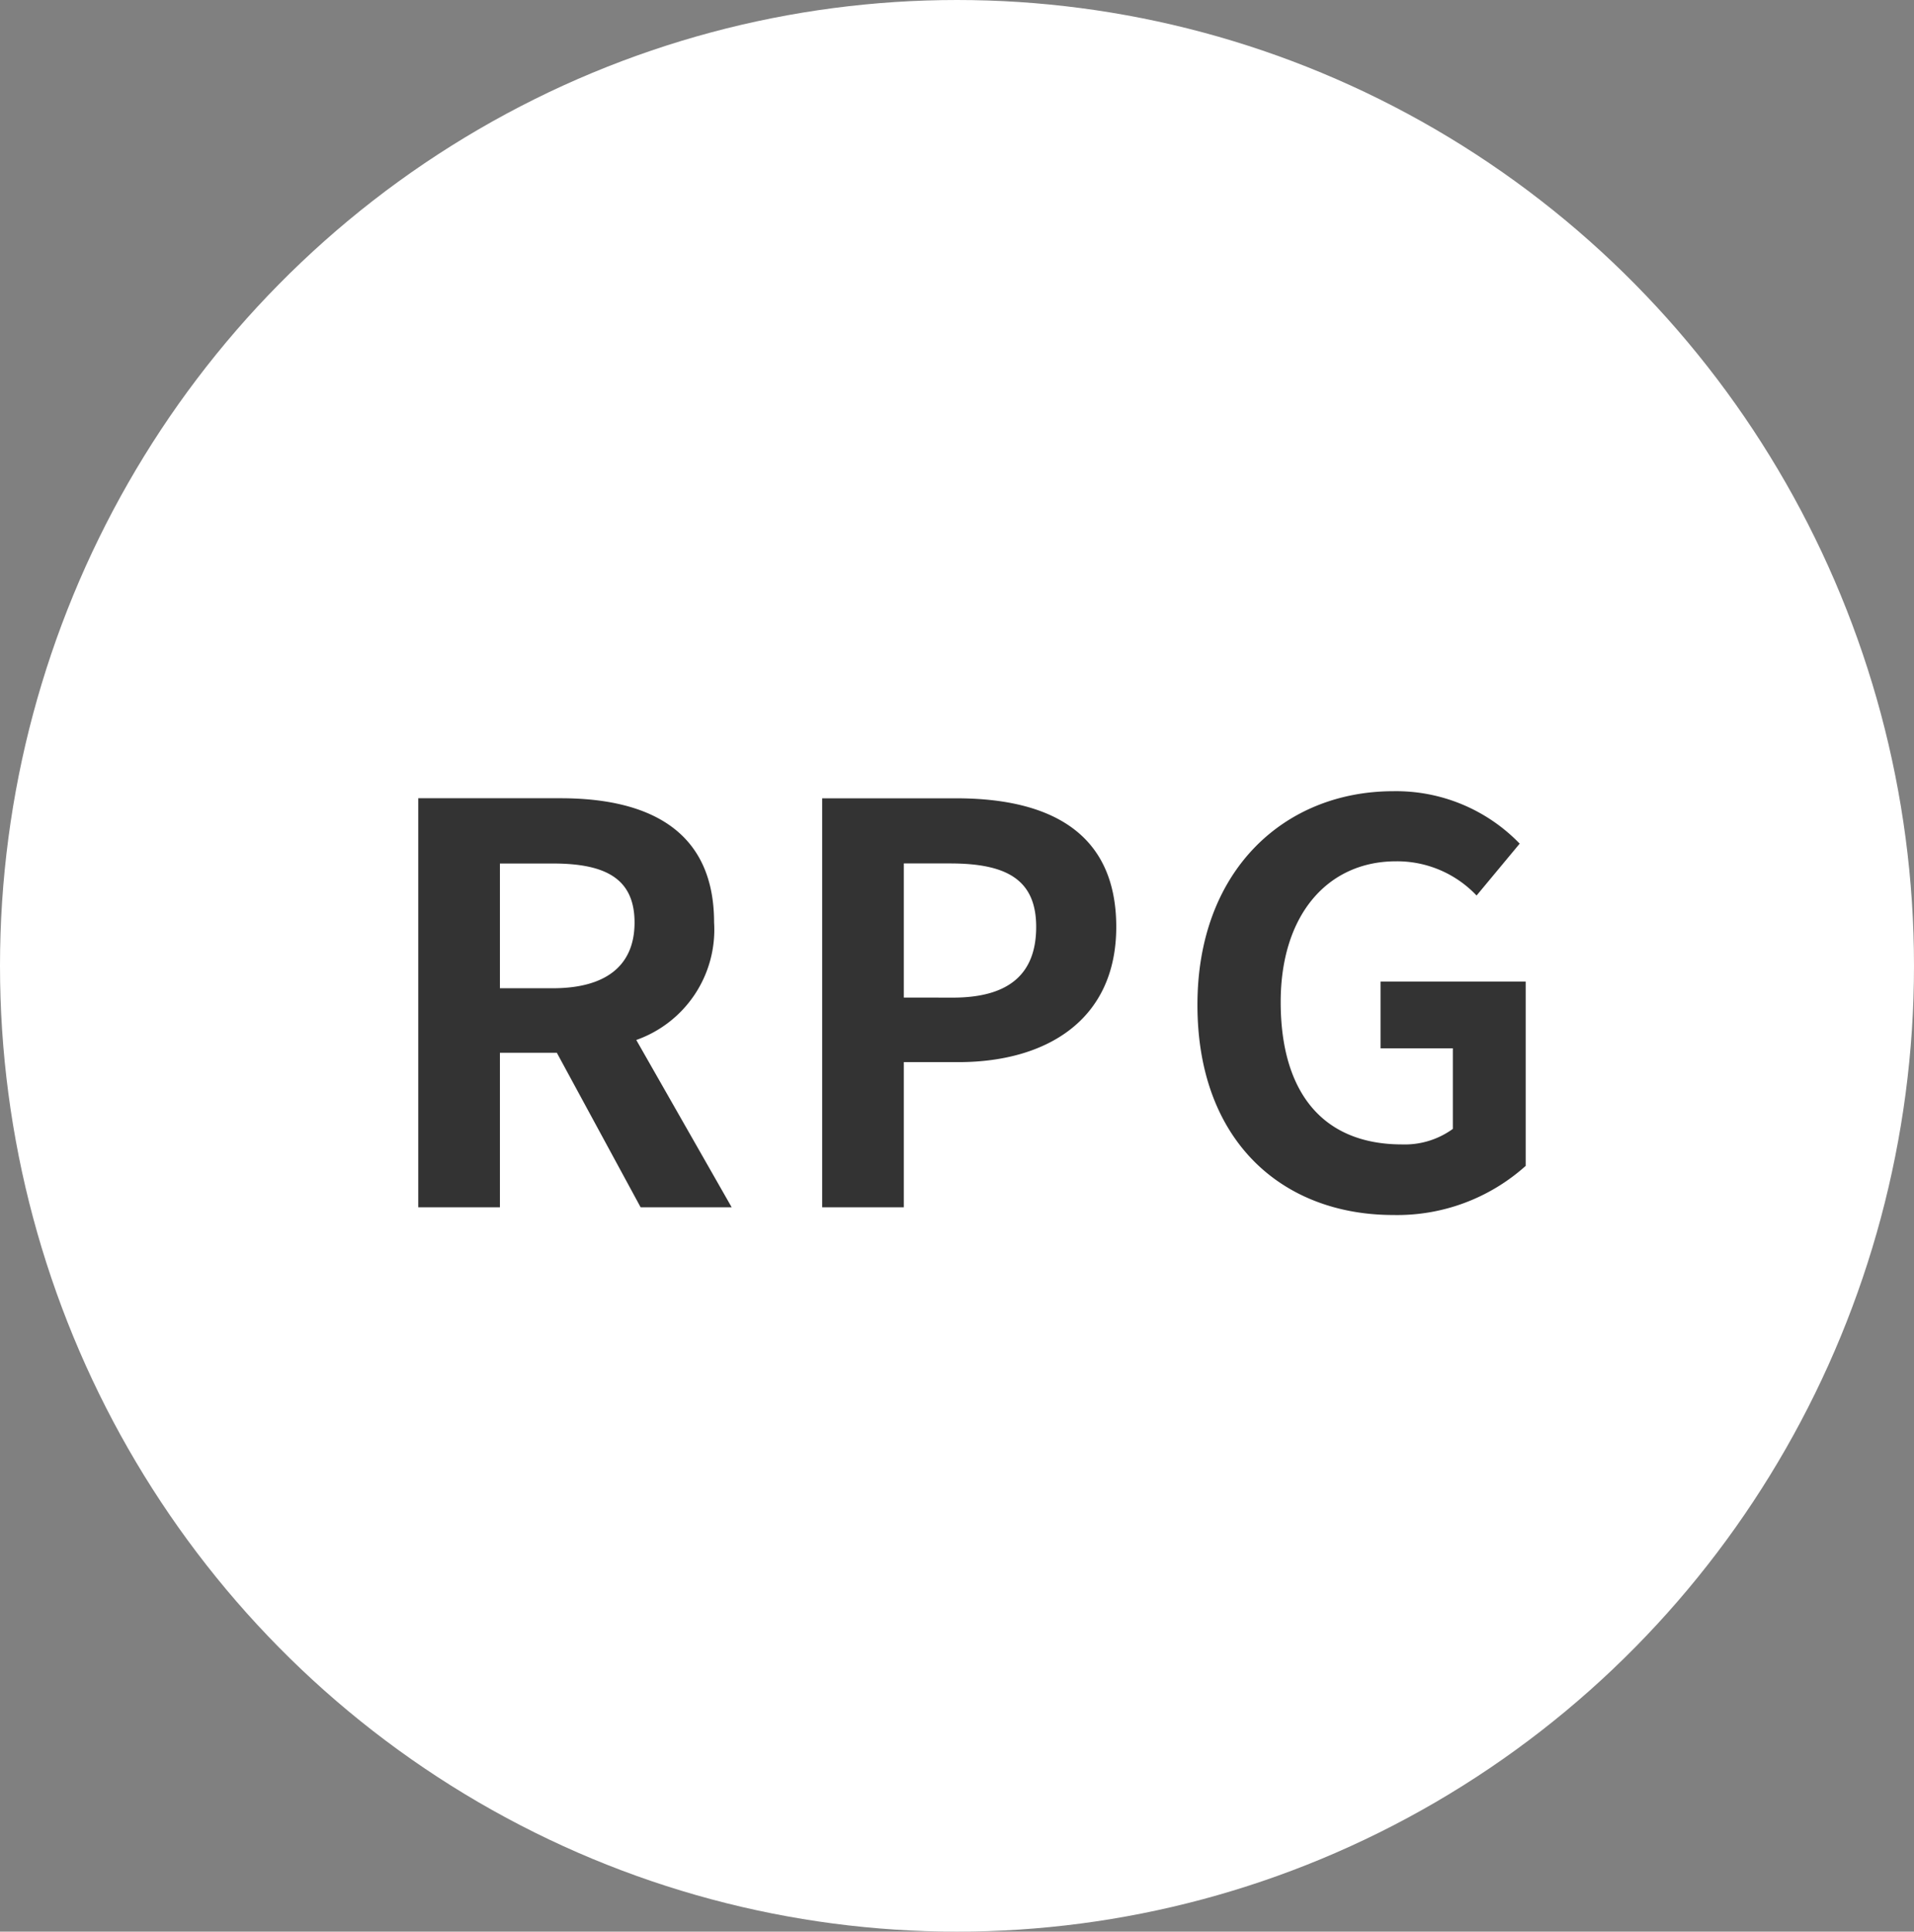
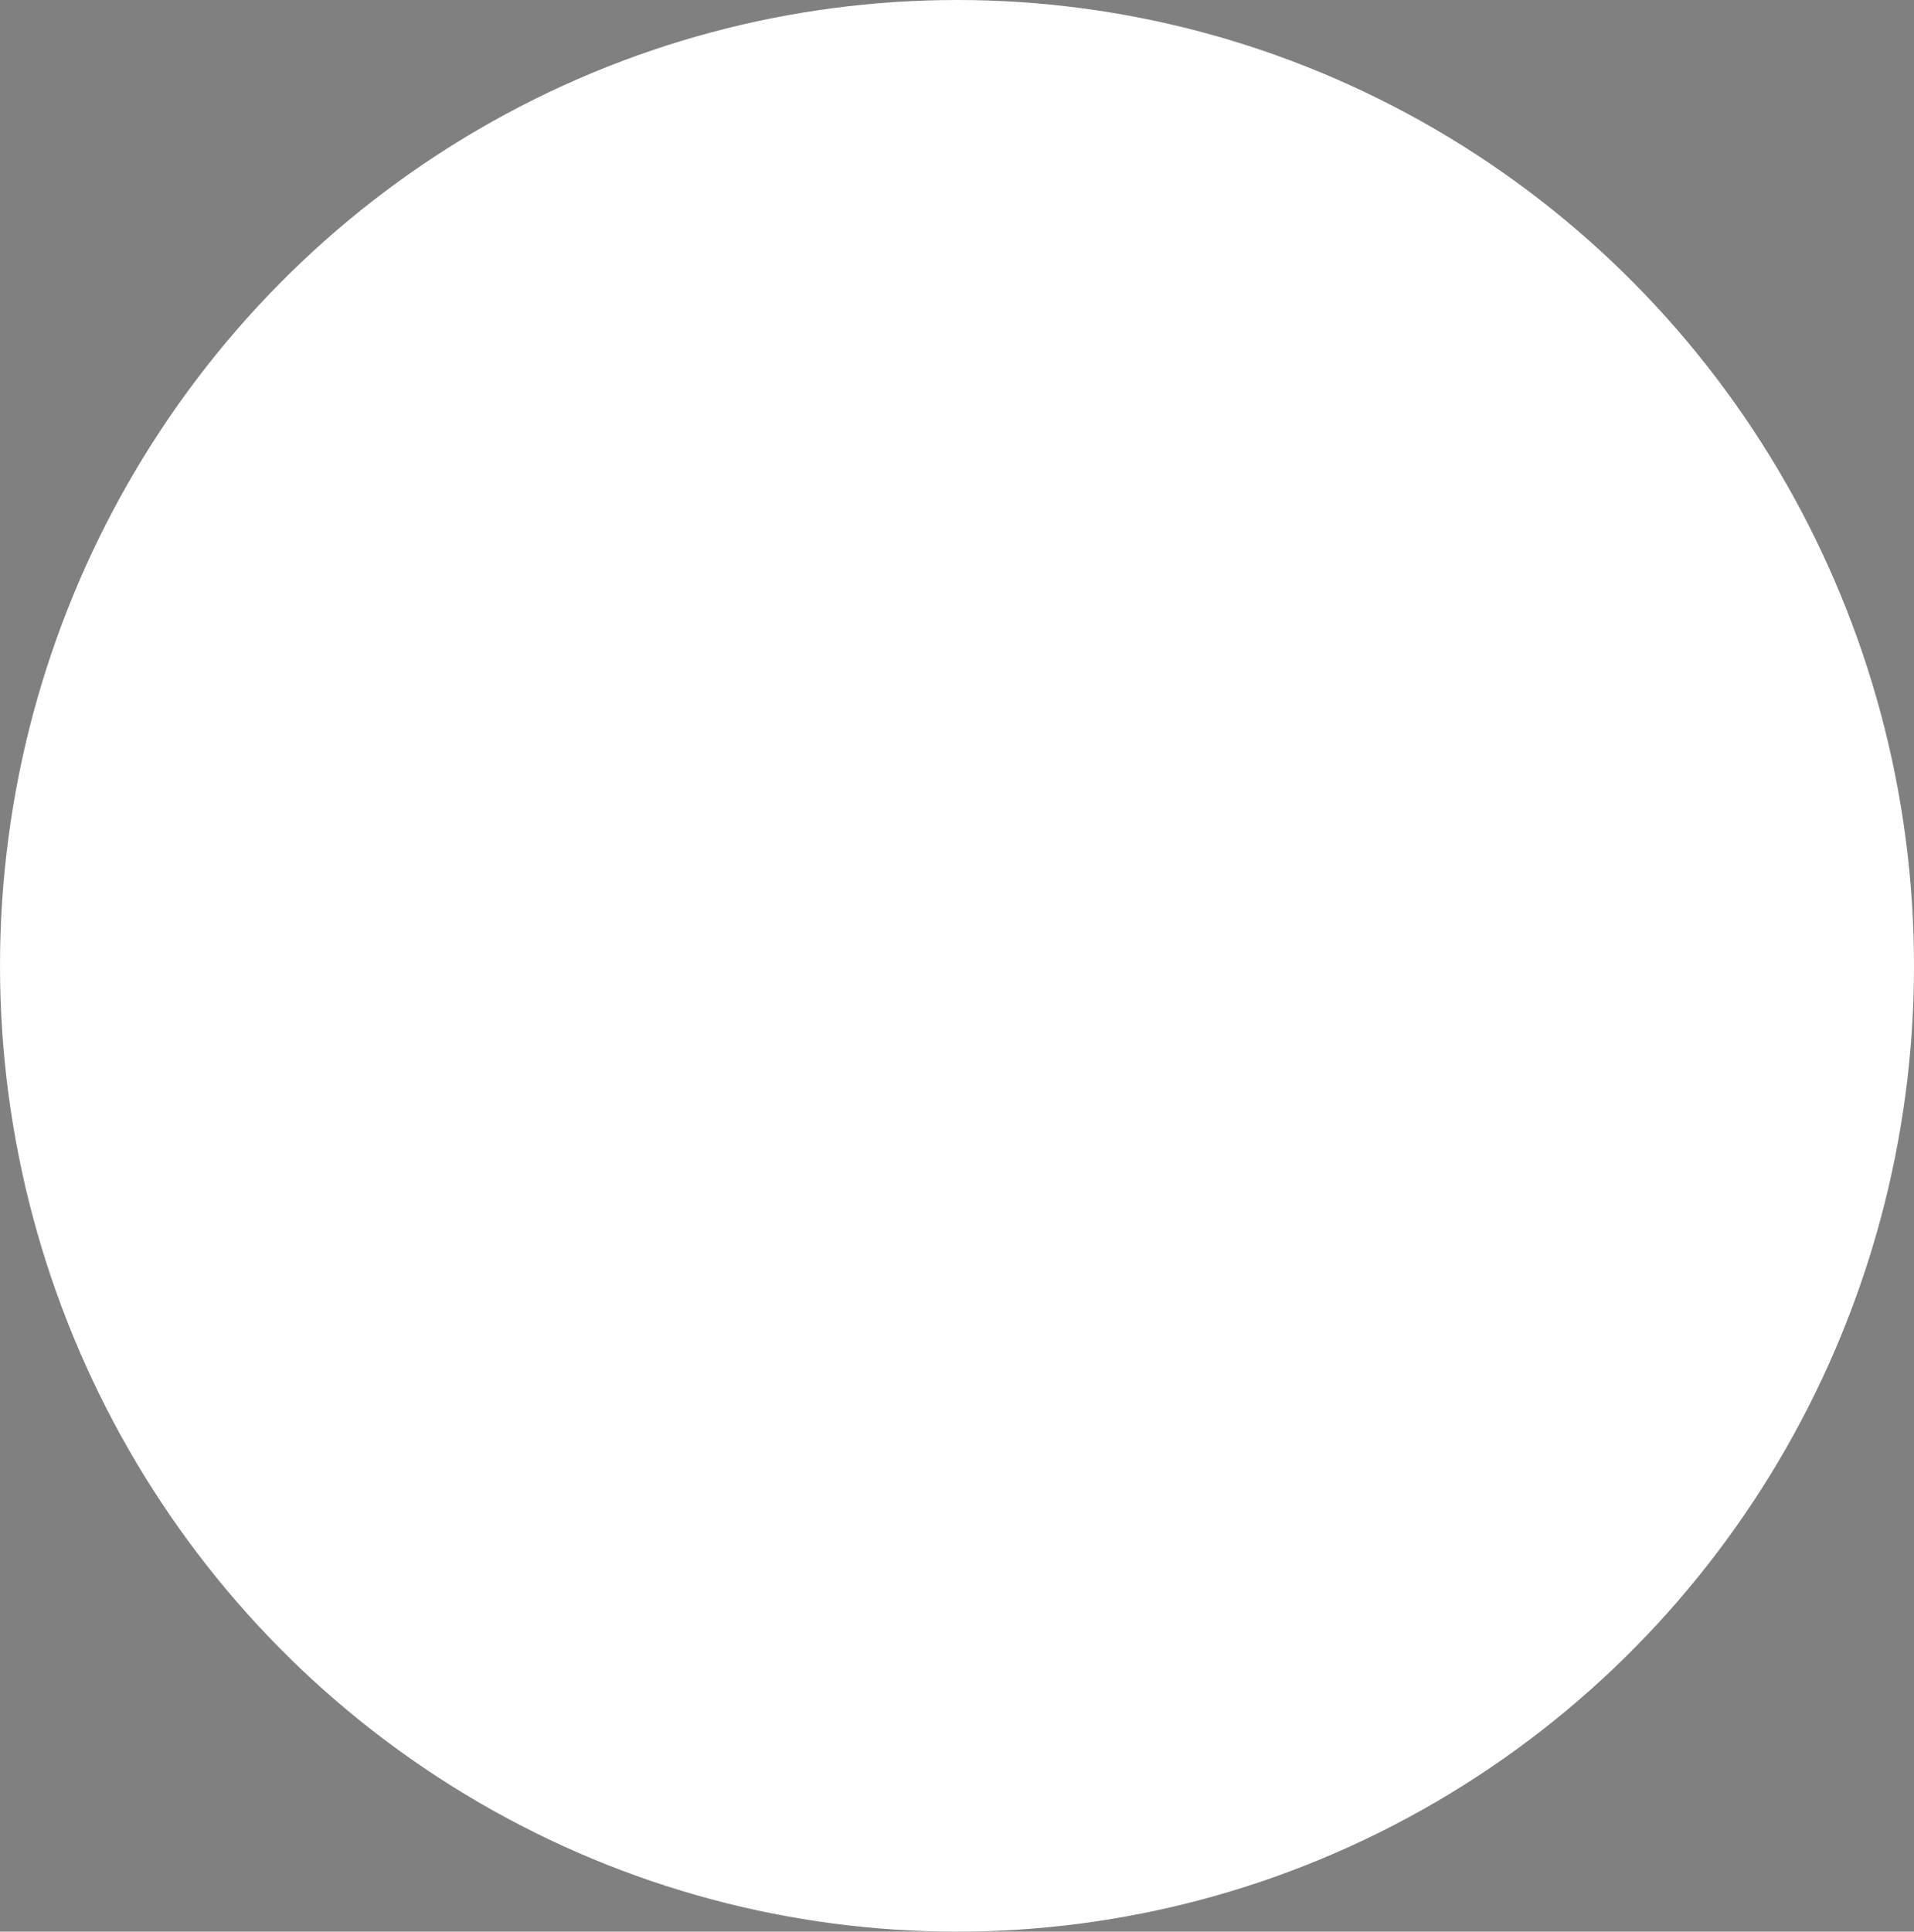
<svg xmlns="http://www.w3.org/2000/svg" width="111" height="112" viewBox="0 0 111 112">
  <rect x="0" y="0" width="111" height="112" fill="#808080" stroke="none" />
  <g id="グループ_50814" data-name="グループ 50814" transform="translate(-720 -9700)">
    <ellipse id="楕円形_558" data-name="楕円形 558" cx="55.5" cy="56" rx="55.5" ry="56" transform="translate(720 9700)" fill="#fff" />
-     <path id="パス_22614" data-name="パス 22614" d="M-31.744,0h4.736V-8.96h3.3L-18.848,0h5.28L-19.1-9.7a6.779,6.779,0,0,0,4.512-6.816c0-5.44-3.936-7.2-8.9-7.2h-8.256Zm4.736-12.7v-7.232h3.072c3.04,0,4.736.864,4.736,3.424,0,2.528-1.7,3.808-4.736,3.808ZM-8.32,0h4.736V-8.416H-.416c5.088,0,9.152-2.432,9.152-7.84,0-5.6-4.032-7.456-9.28-7.456H-8.32Zm4.736-12.16v-7.776H-.9c3.264,0,4.992.928,4.992,3.68,0,2.72-1.568,4.1-4.832,4.1ZM24.8.448A11.151,11.151,0,0,0,32.48-2.4V-13.088H24.064v3.872h4.192v4.672a4.742,4.742,0,0,1-2.944.9c-4.672,0-7.04-3.1-7.04-8.256,0-5.088,2.752-8.16,6.688-8.16a6.347,6.347,0,0,1,4.672,1.984l2.5-3.008a9.964,9.964,0,0,0-7.328-3.04c-6.3,0-11.36,4.576-11.36,12.384C13.44-3.84,18.368.448,24.8.448Z" transform="translate(776 9770)" fill="#333" />
  </g>
</svg>